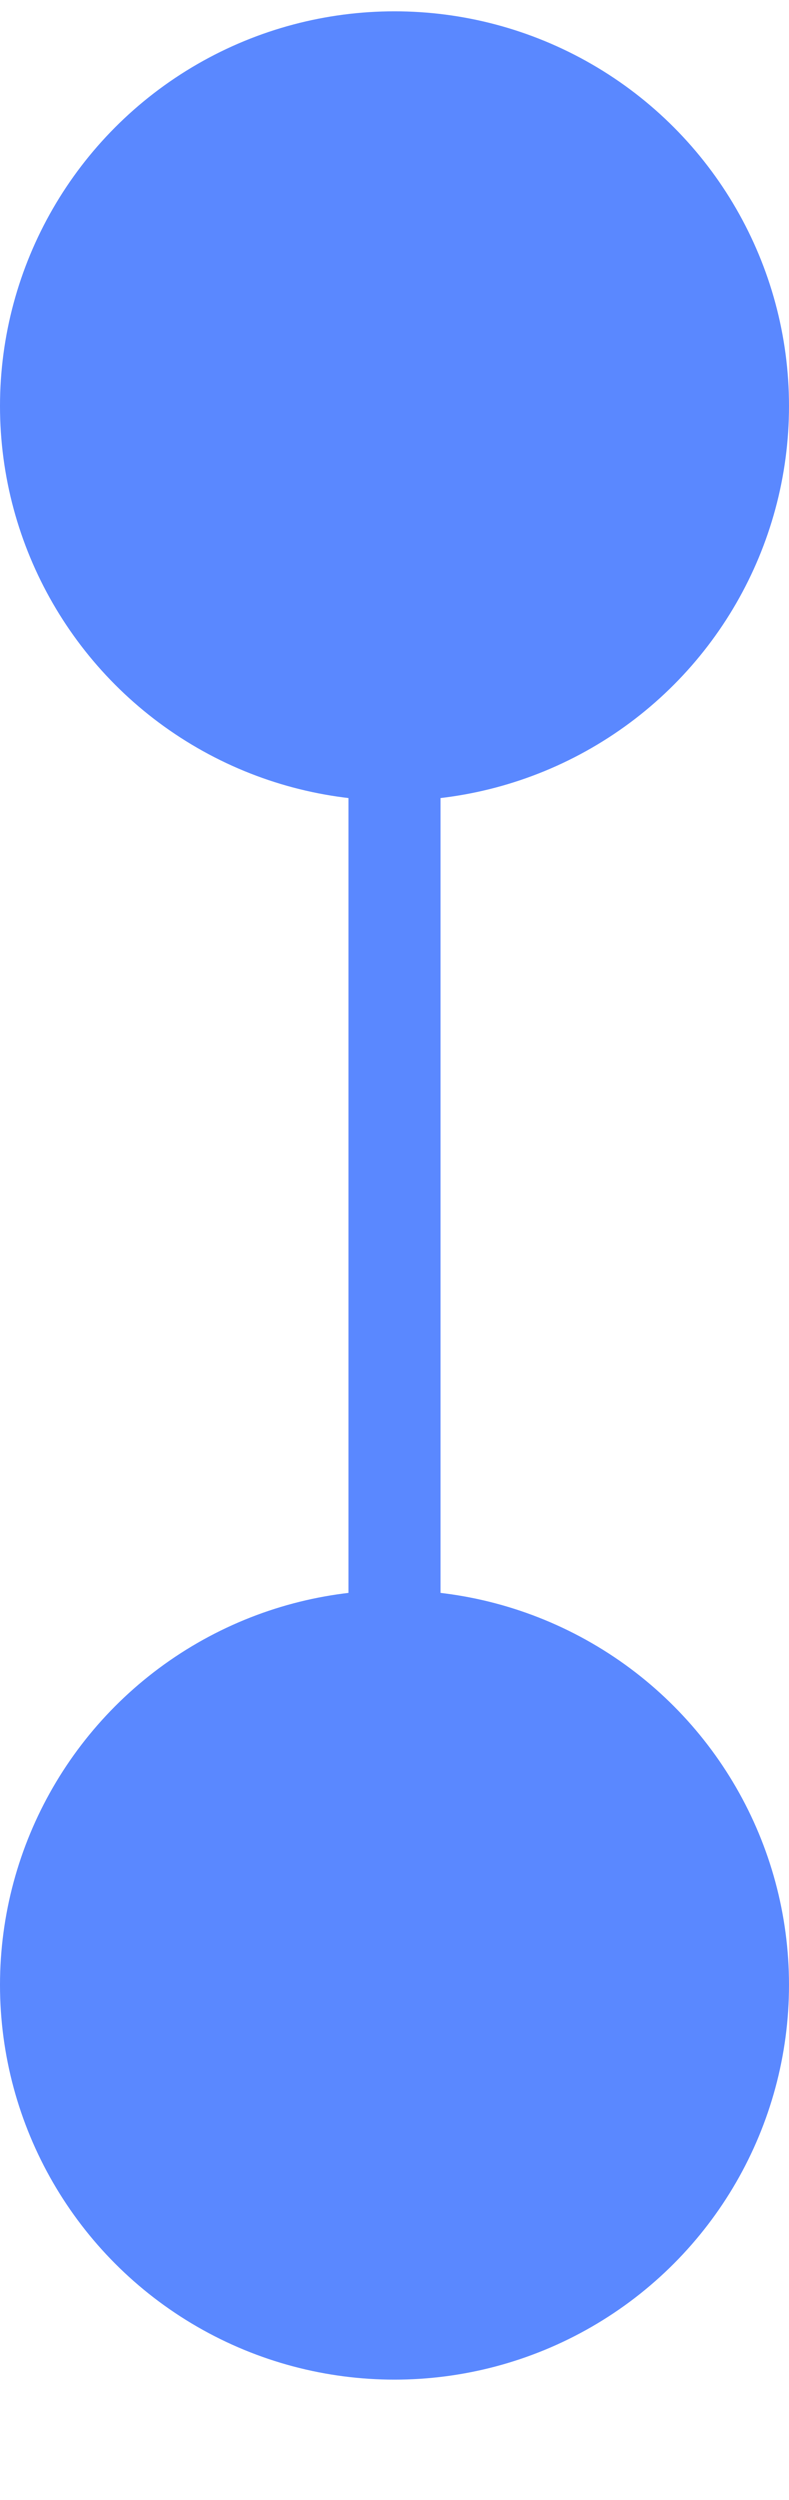
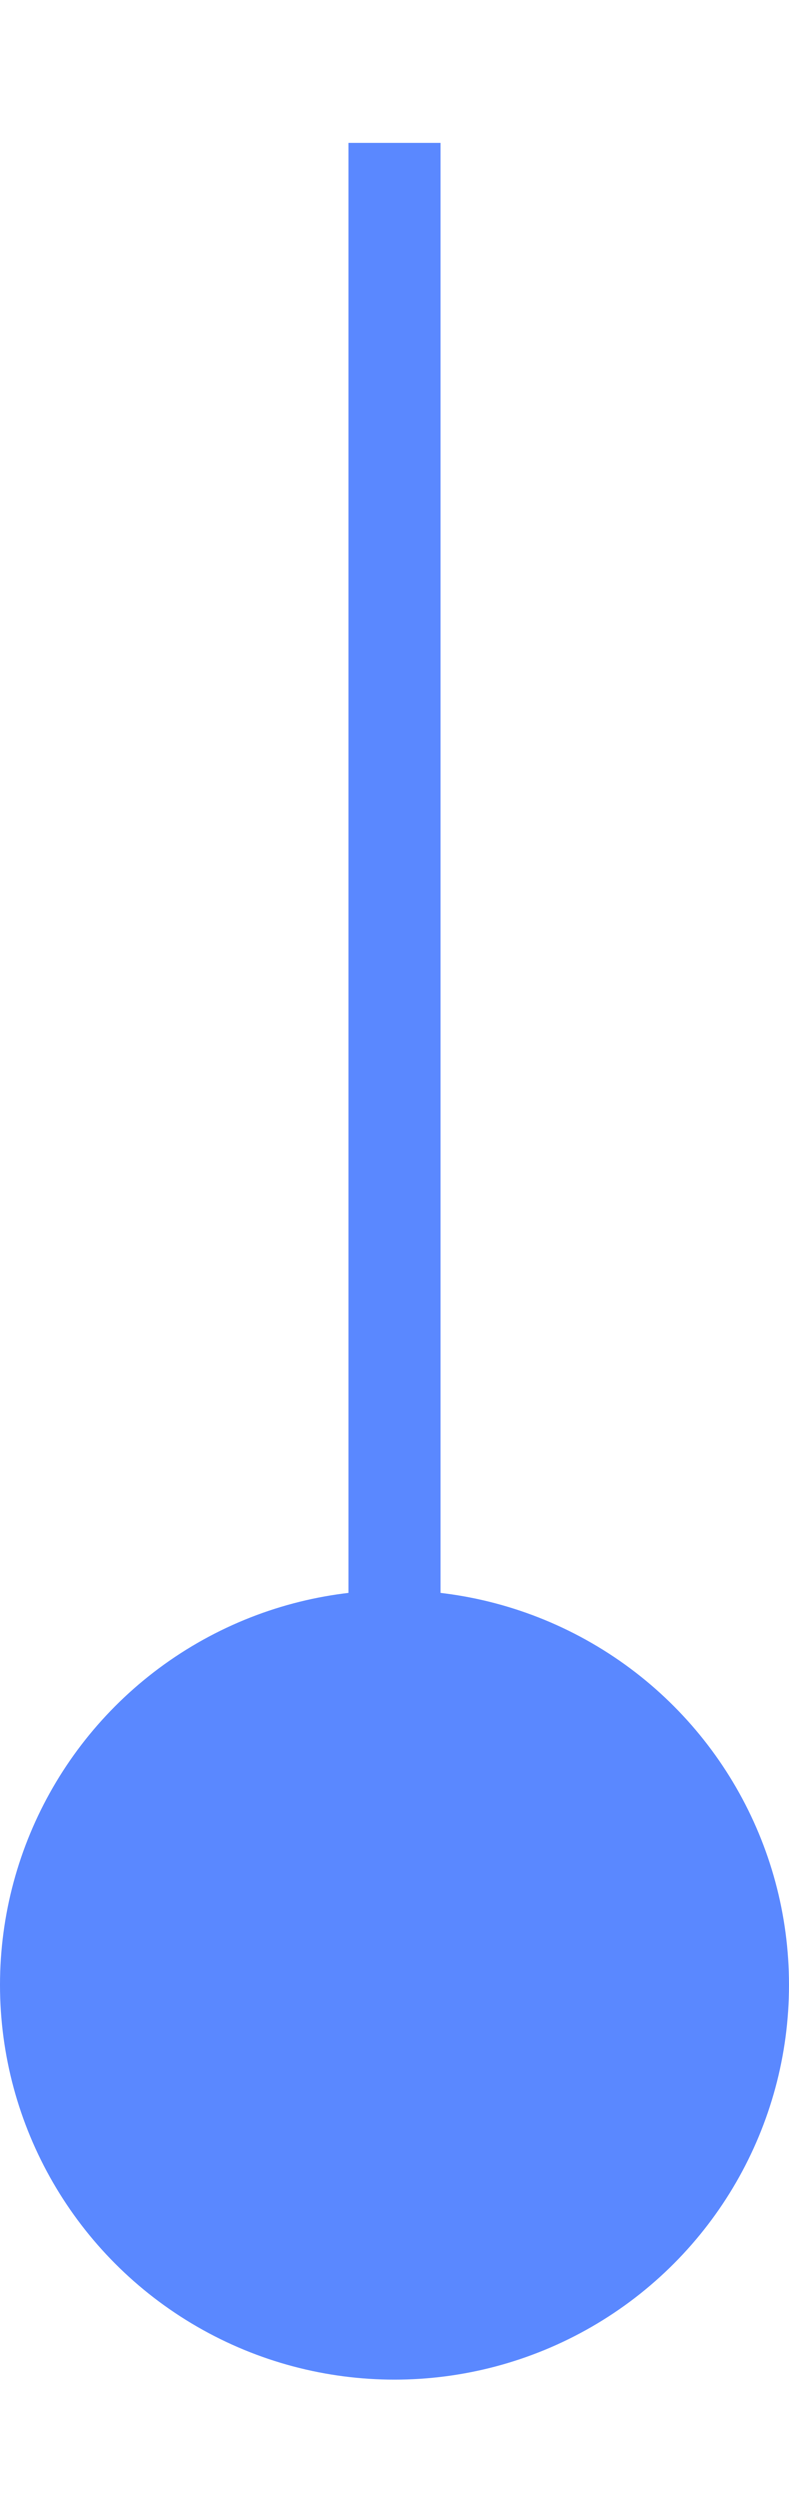
<svg xmlns="http://www.w3.org/2000/svg" width="6" height="19" viewBox="0 0 6 19" fill="none">
  <path d="M3 1.086V13.086" stroke="#5A88FF" stroke-width="0.7" />
  <circle cx="3" cy="15.086" r="3" fill="#5A88FF" />
-   <circle cx="3" cy="3.086" r="3" fill="#5A88FF" />
</svg>